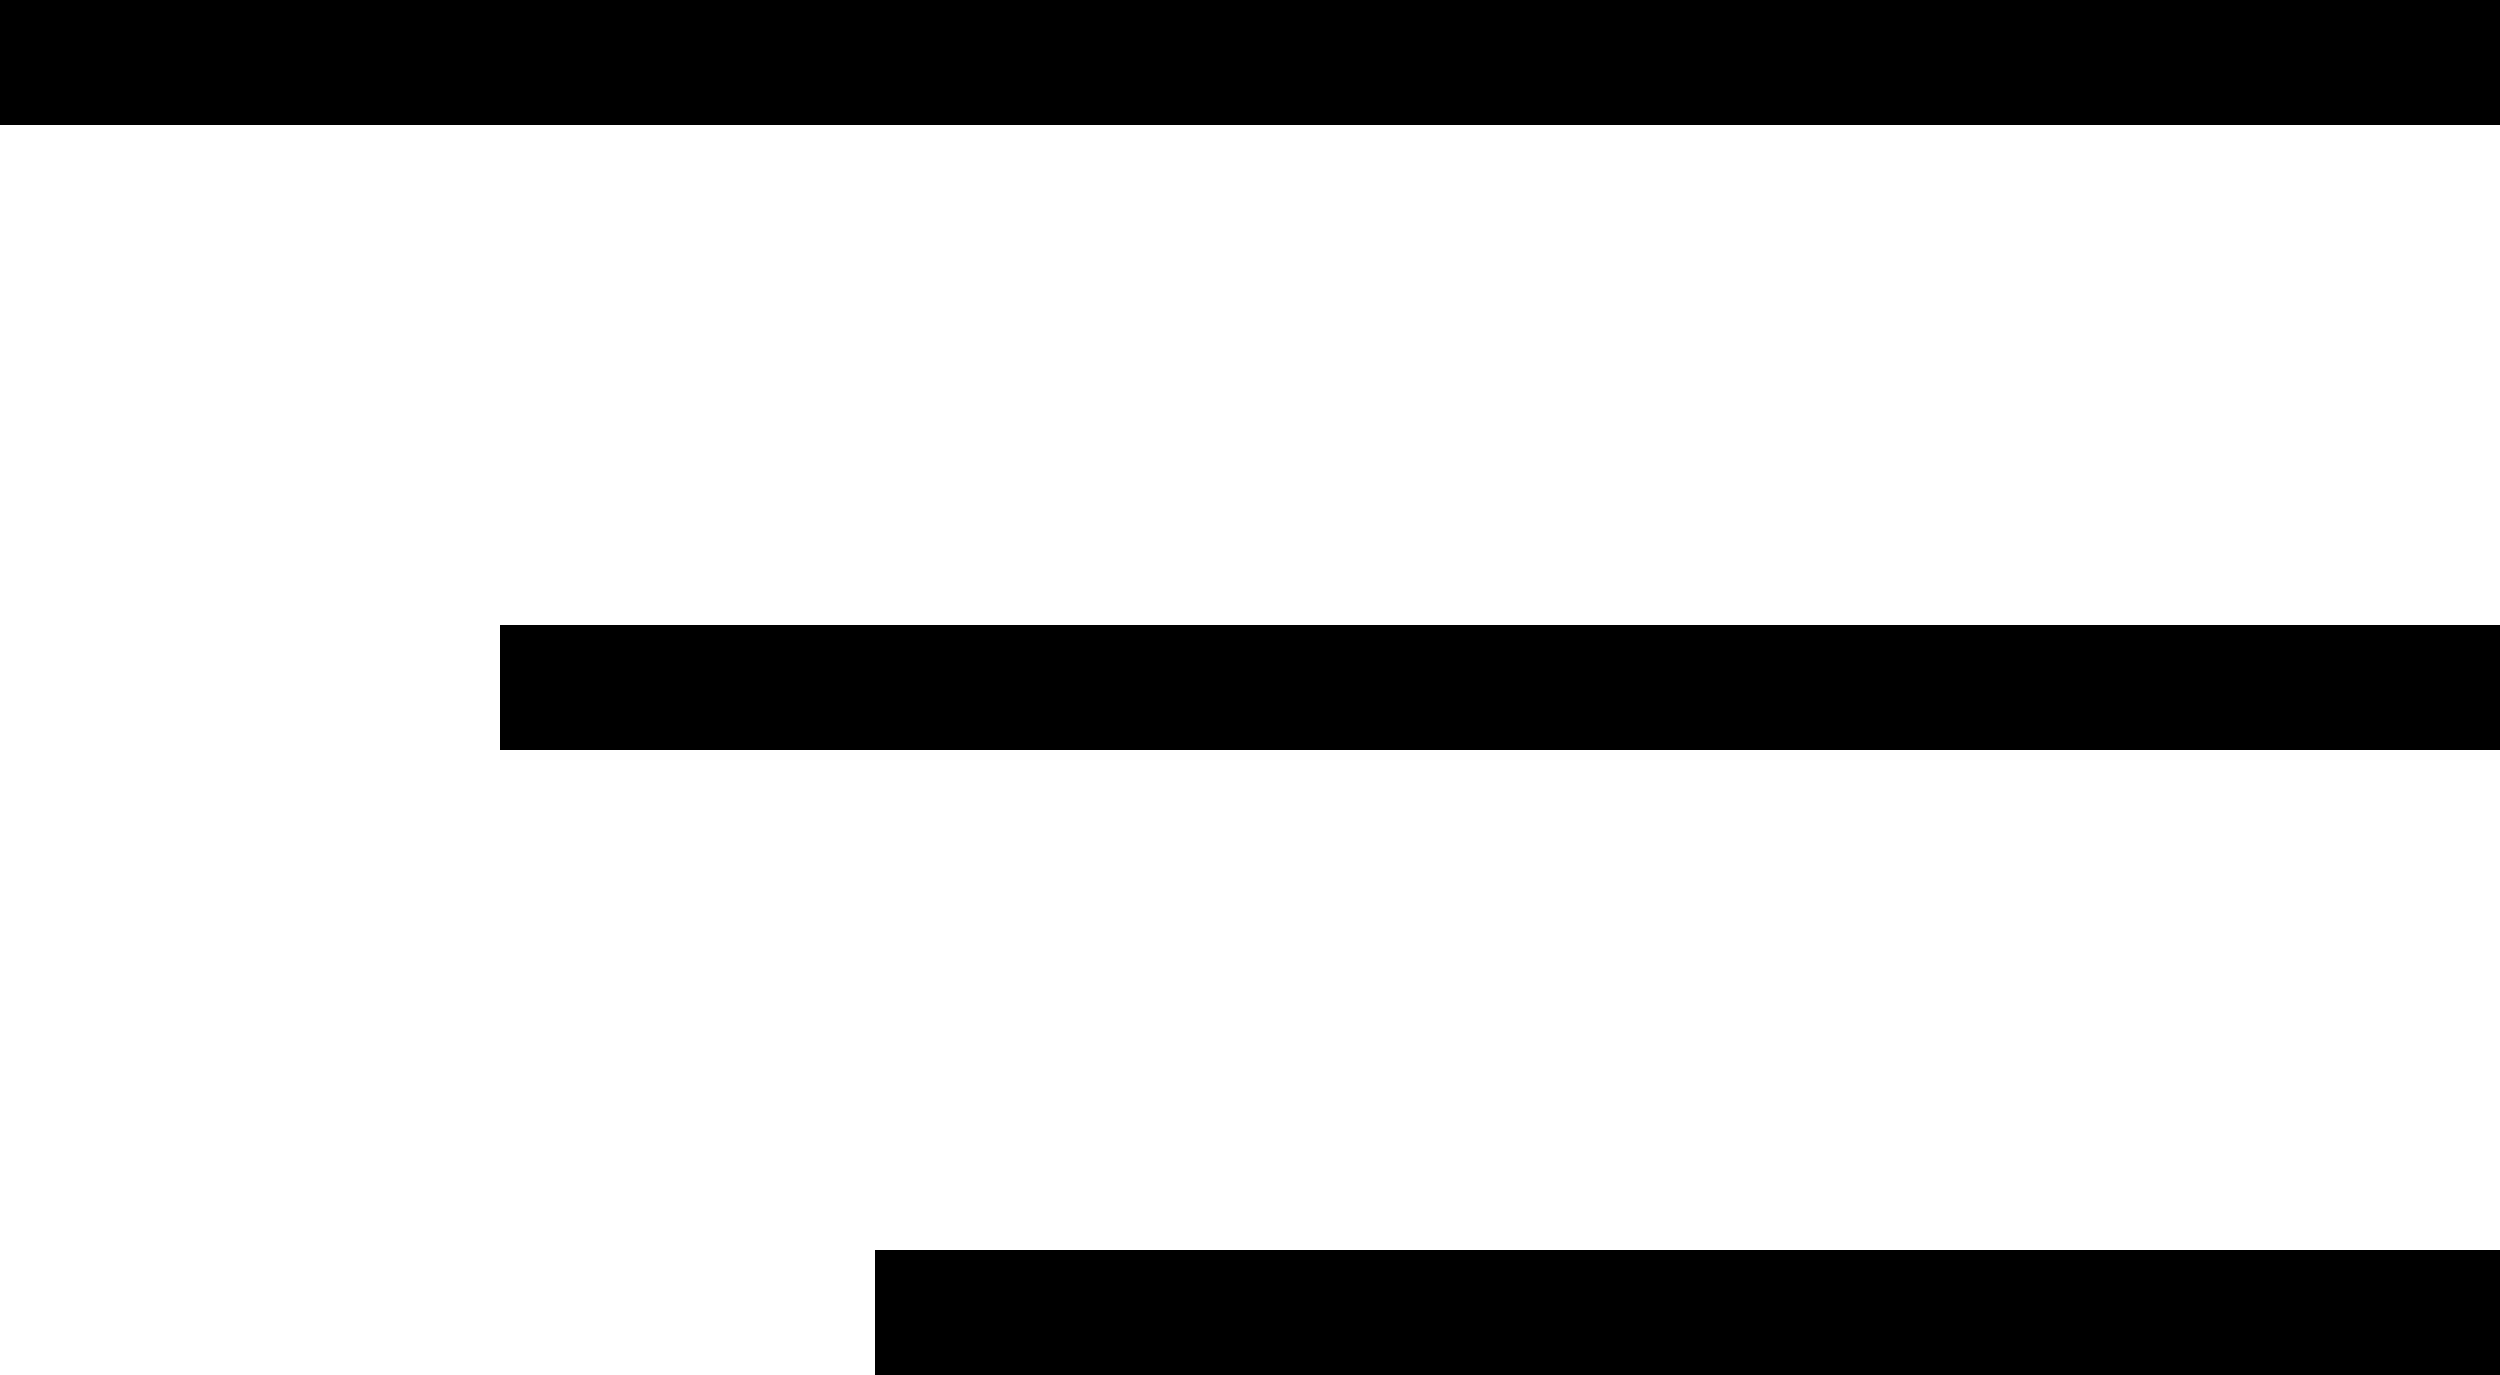
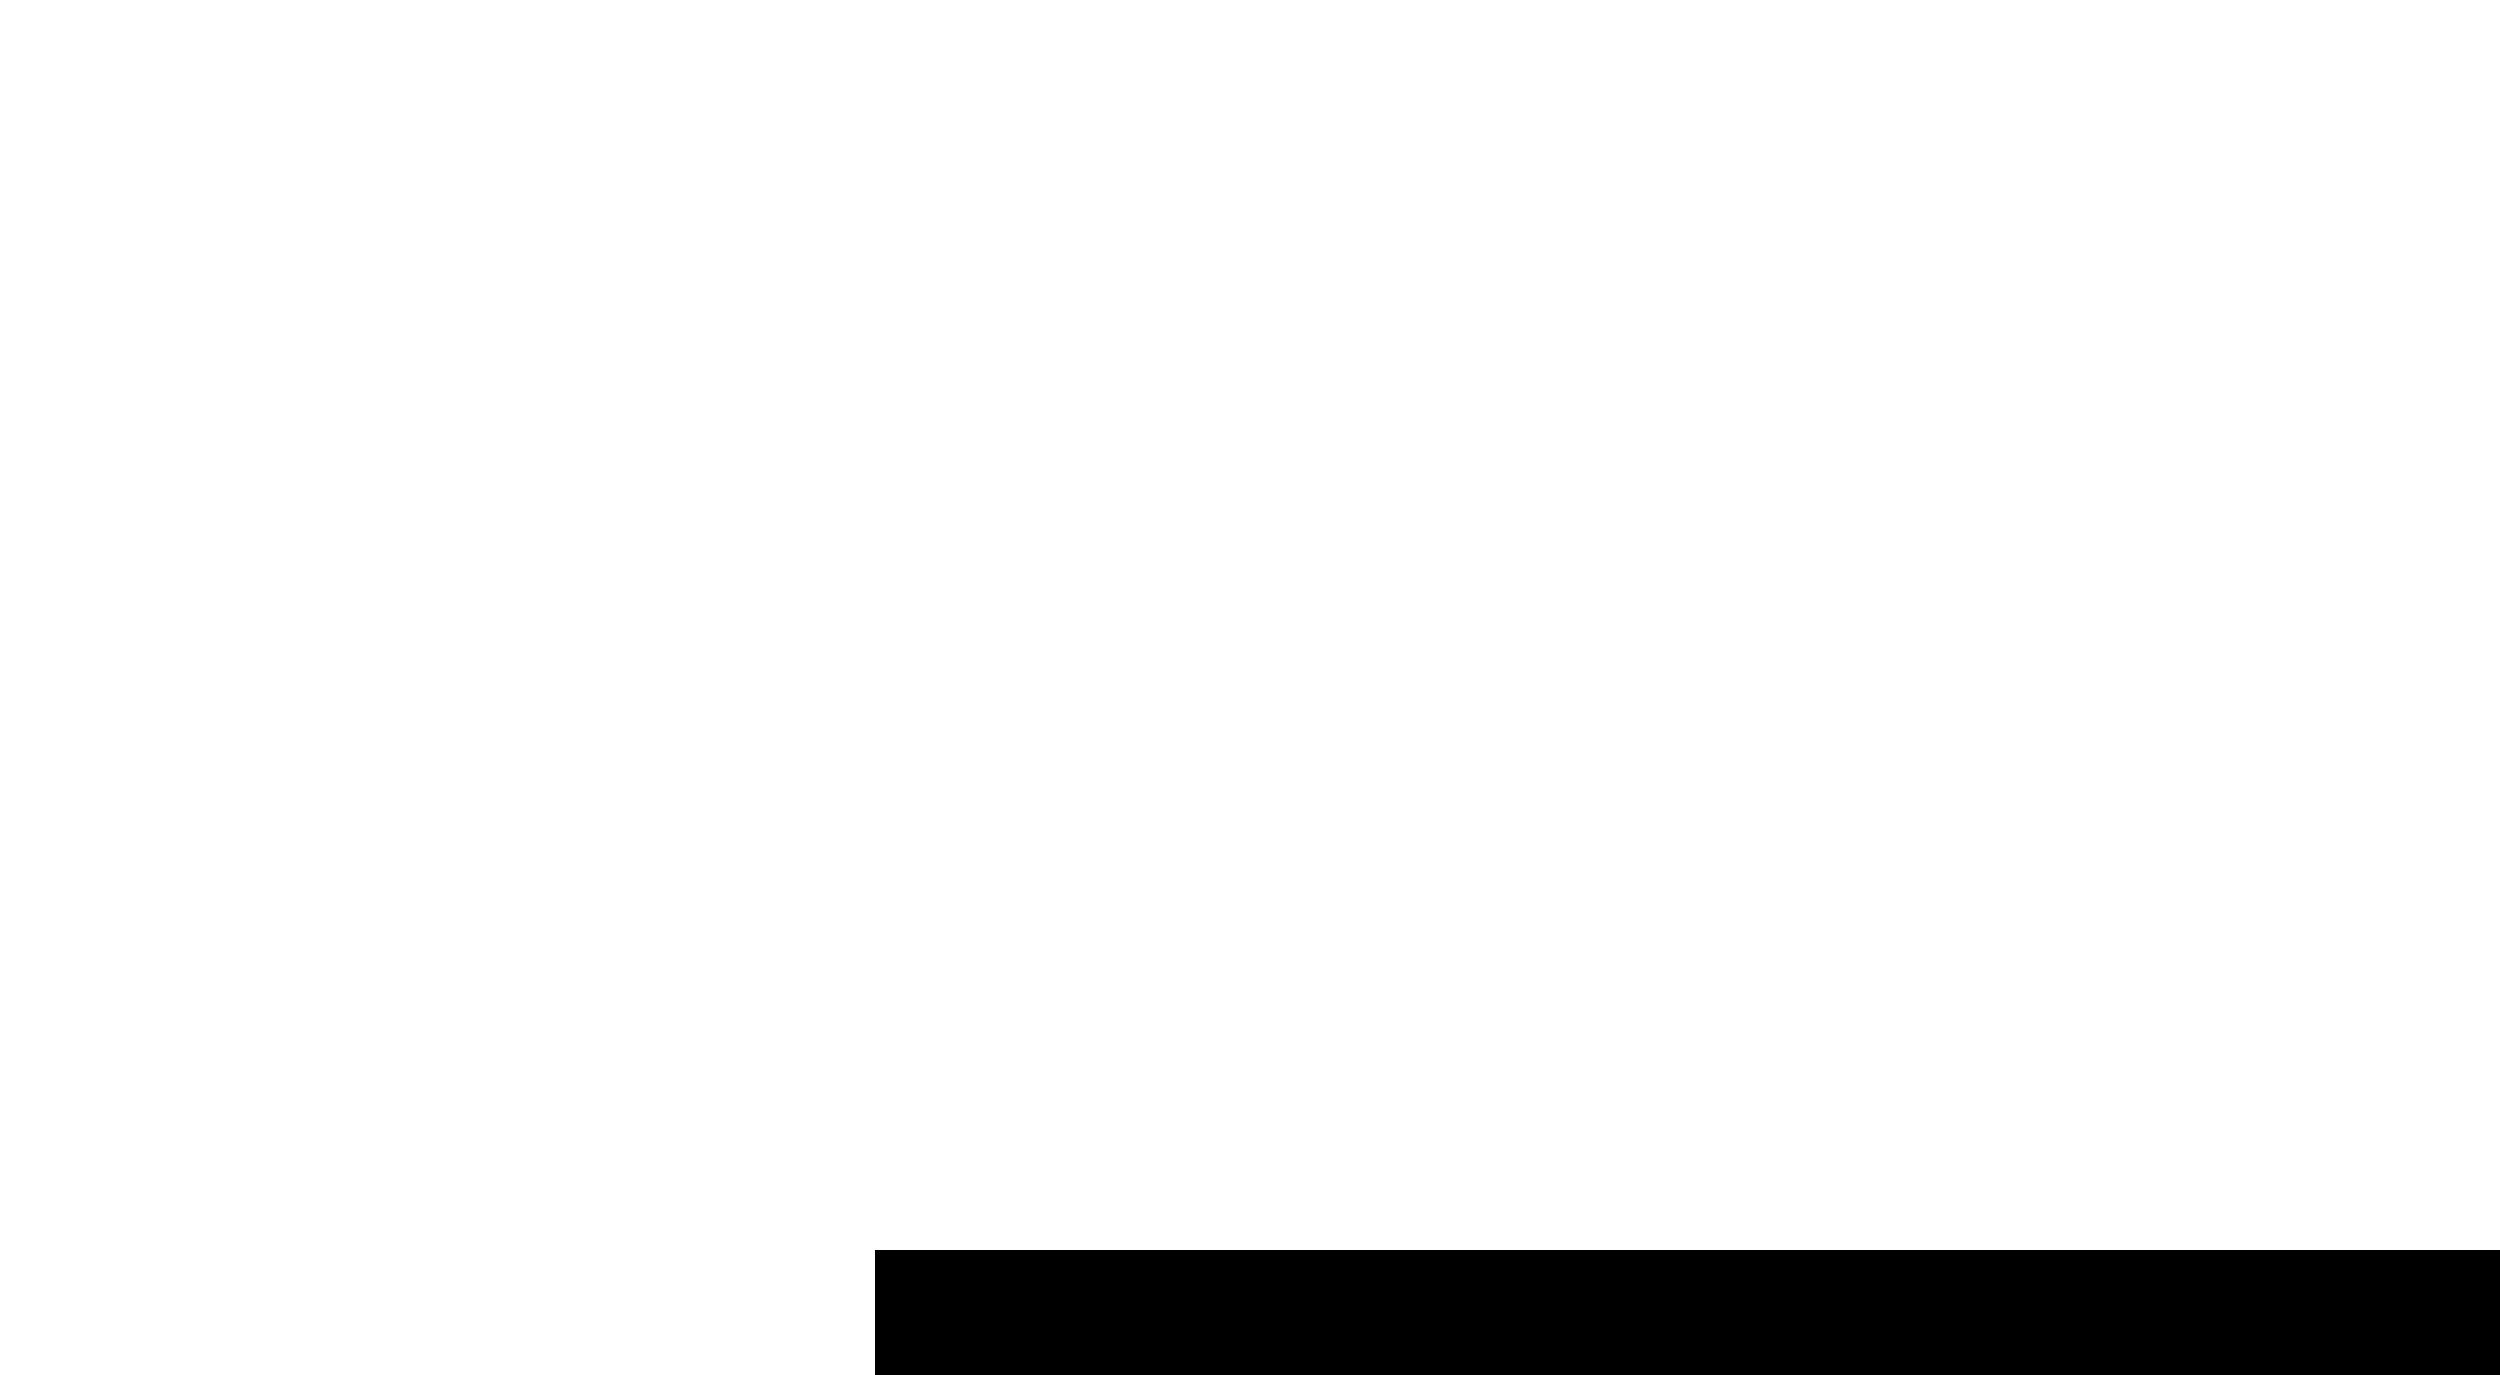
<svg xmlns="http://www.w3.org/2000/svg" width="40" height="22" viewBox="0 0 40 22" fill="none">
-   <rect width="40" height="2" fill="black" />
-   <rect x="8" y="10" width="32" height="2" fill="black" />
  <rect x="14" y="20" width="26" height="2" fill="black" />
</svg>